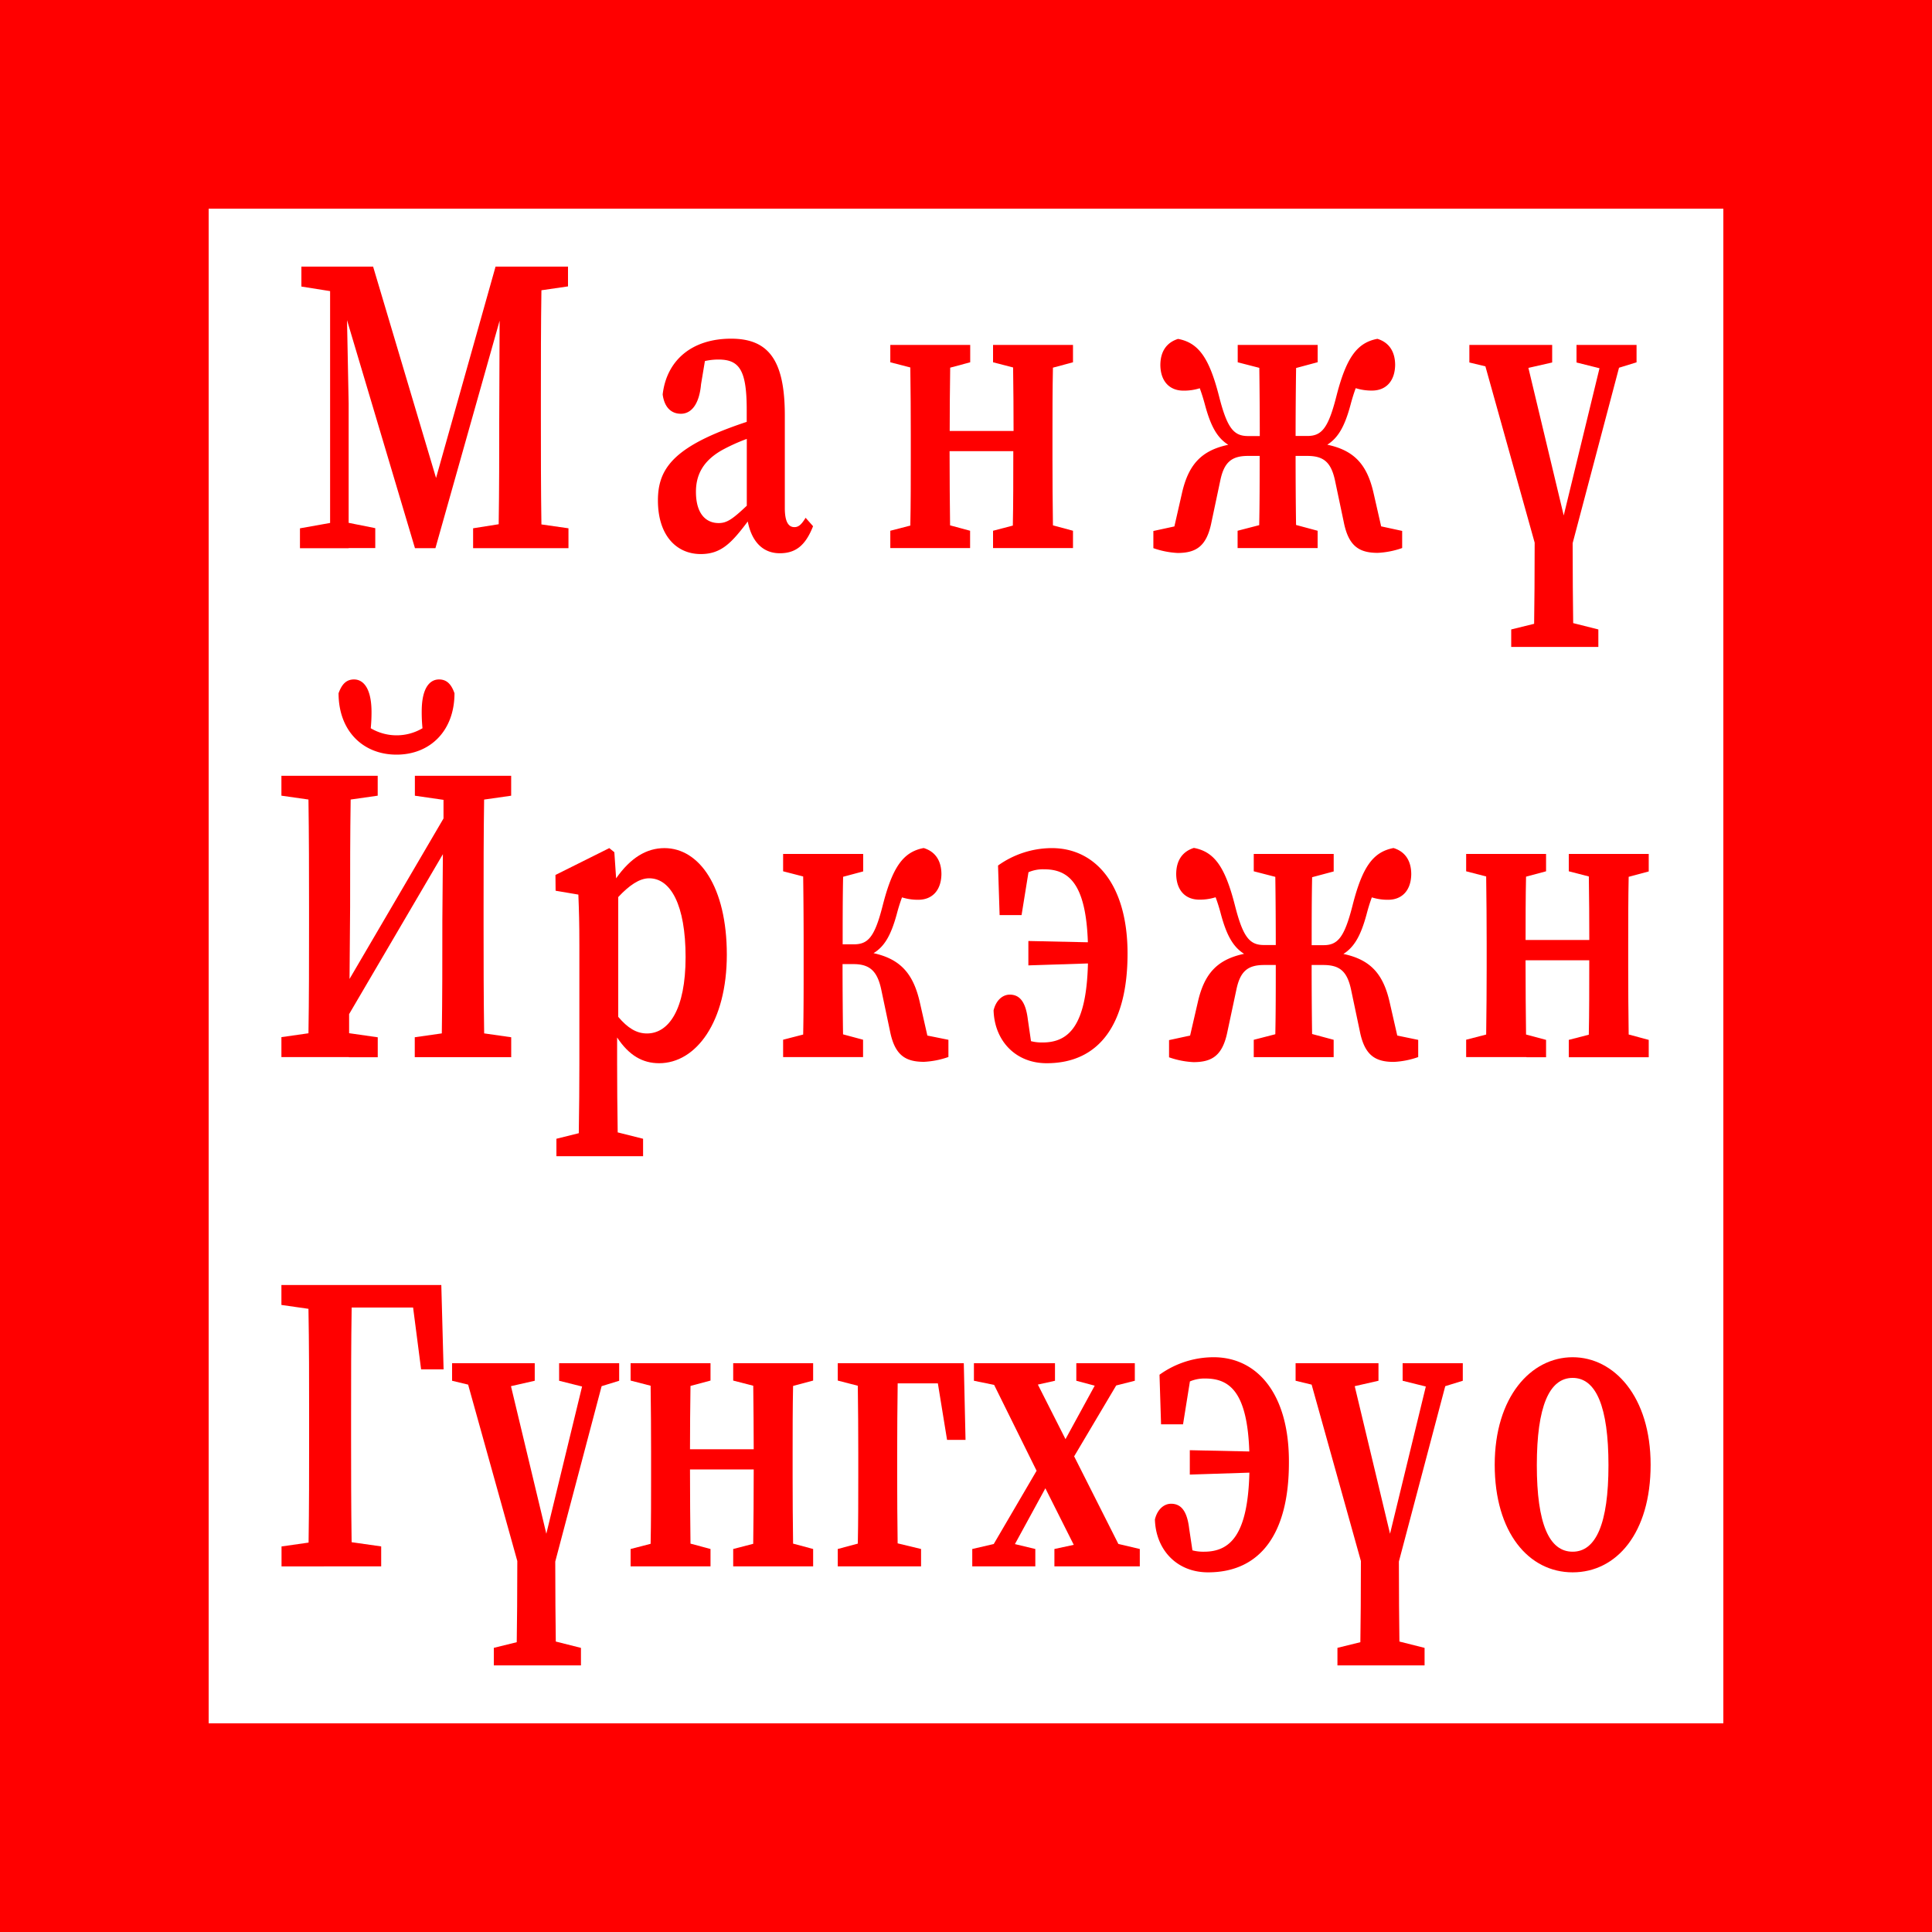
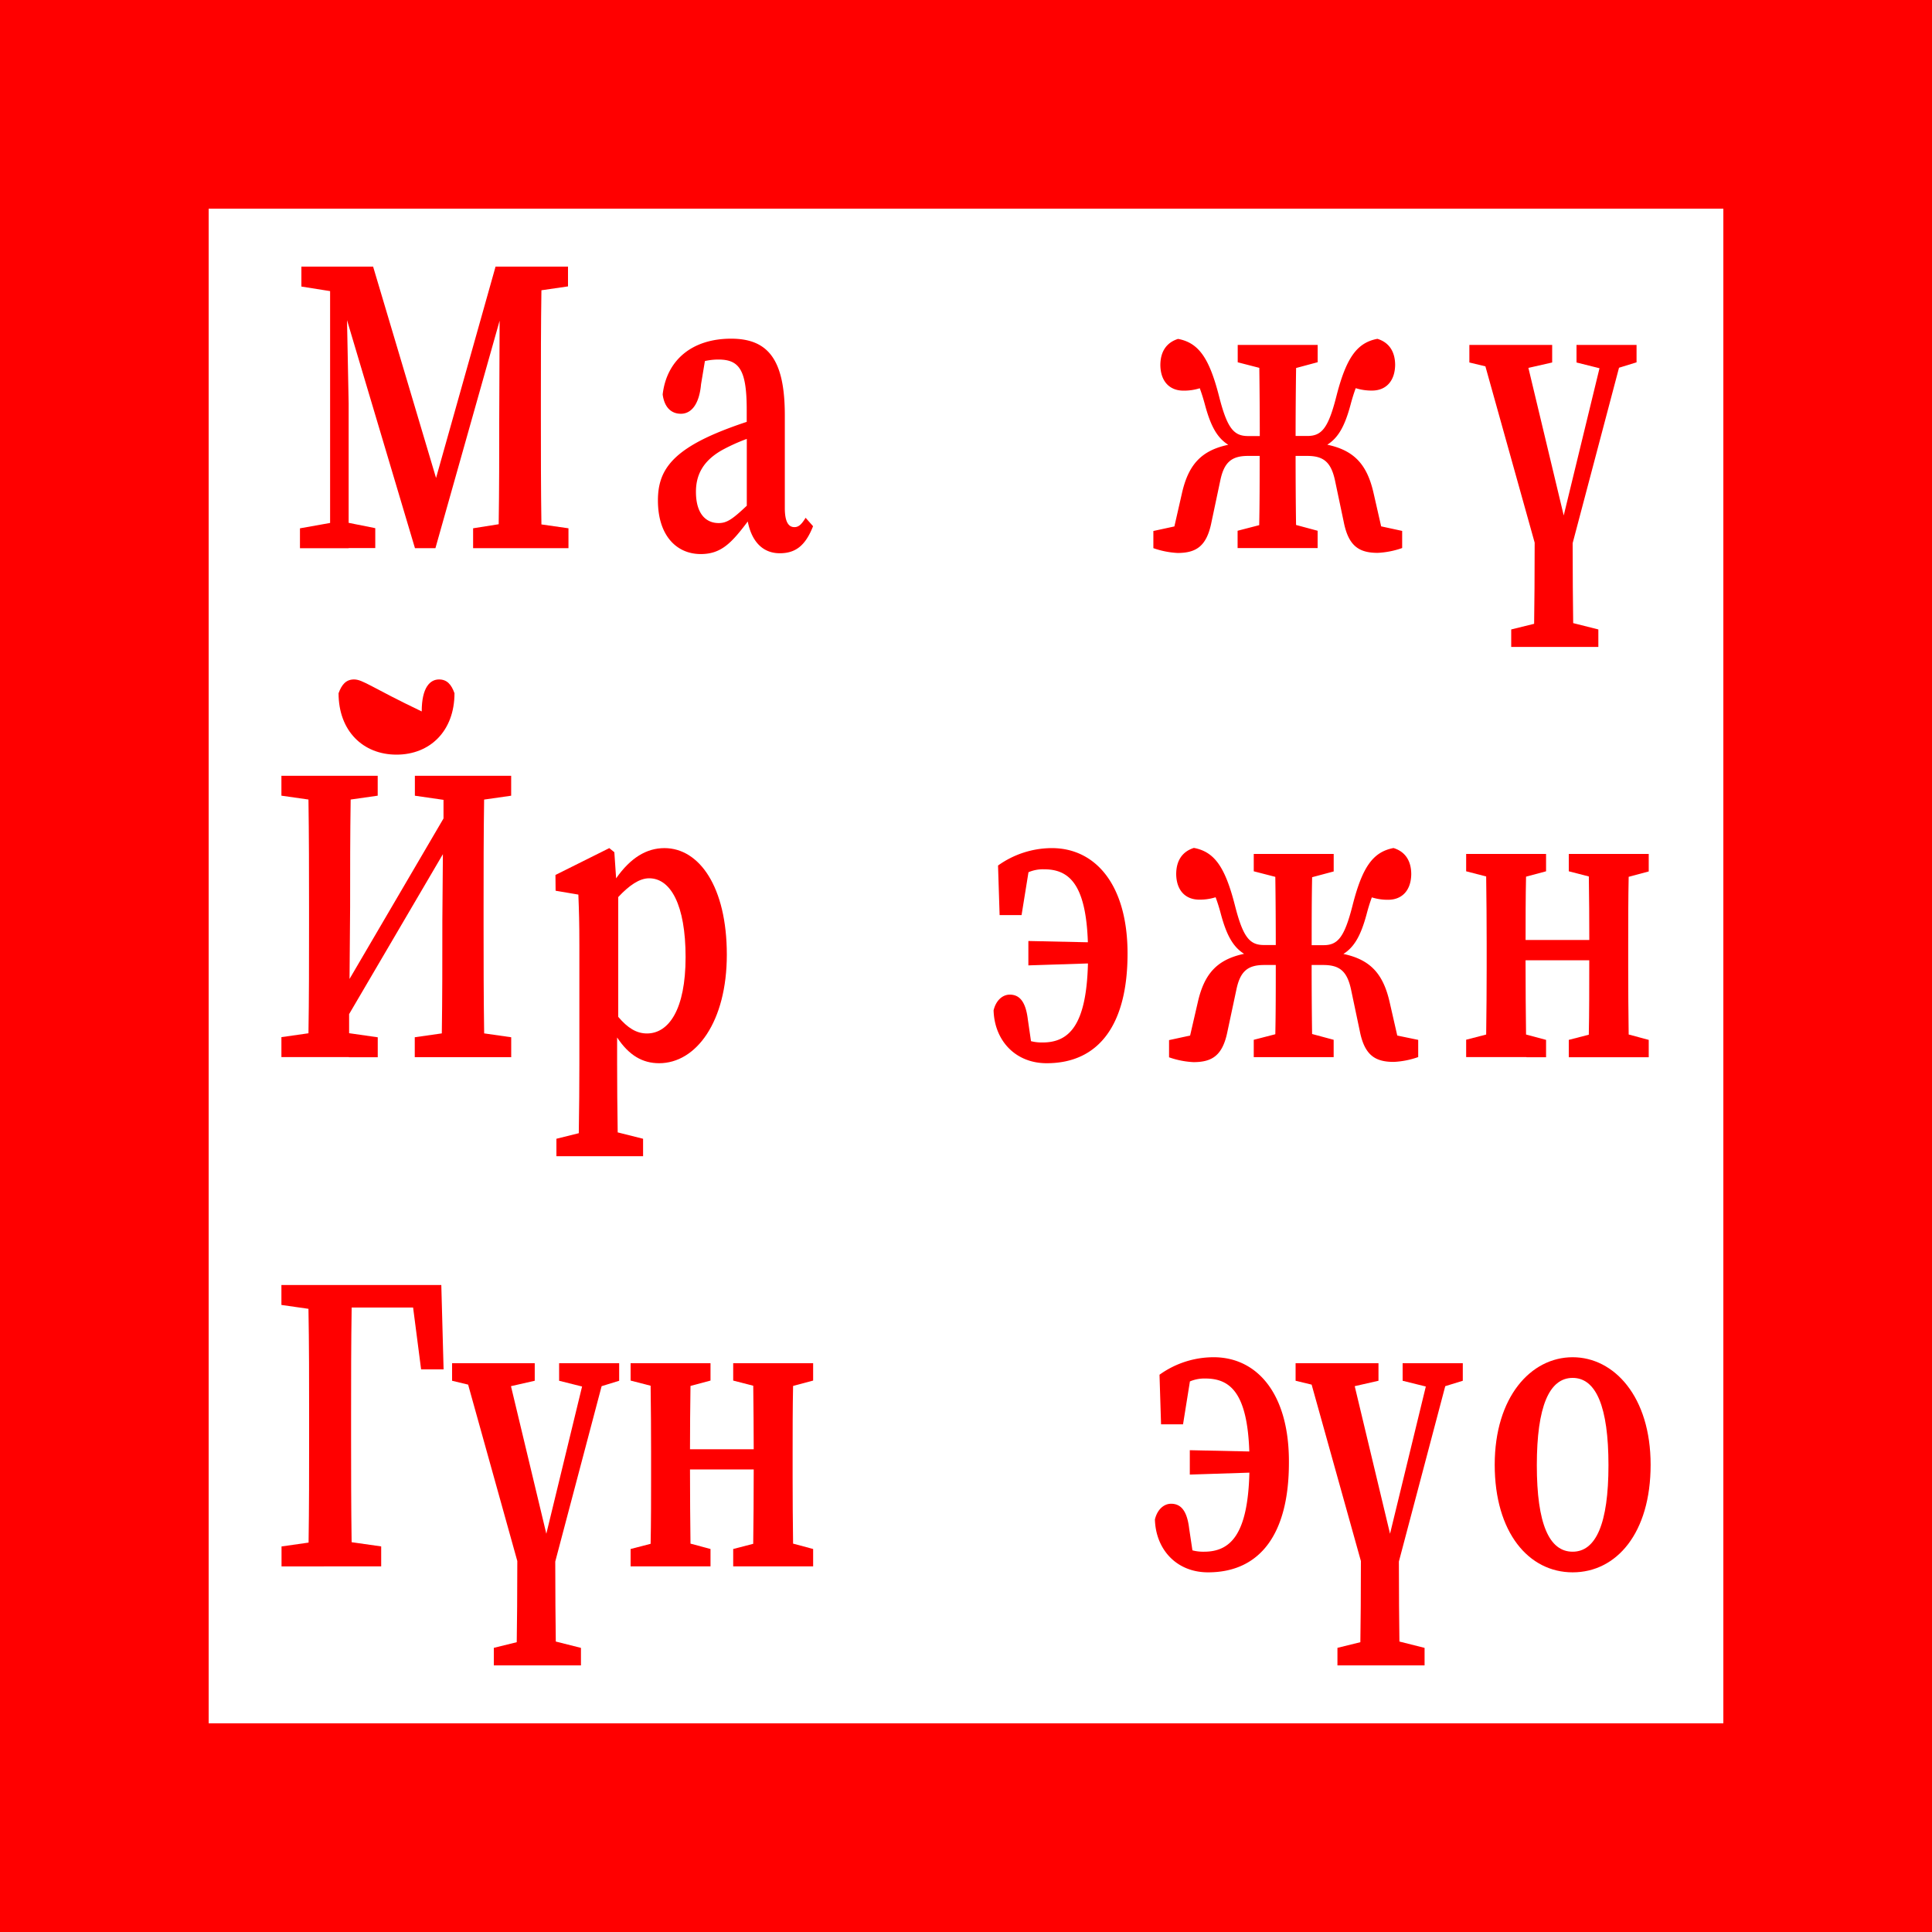
<svg xmlns="http://www.w3.org/2000/svg" id="레이어_1" data-name="레이어 1" viewBox="0 0 500 500">
  <path d="M0,0V500H500V0ZM446,446H54V54H446Z" style="fill:red" />
  <path d="M90.23,141.84h6.89v-5.15l-6.89-1.38V104.42l-.42-21.56,17.58,59h5.3L129.3,83l-.1,26c0,8.38,0,17.52-.14,26.67l-6.62,1.05v5.15h24.68v-5.15l-7-1c-.14-9.23-.14-18.56-.14-27.87V103c0-9.36,0-18.69.14-27.88l6.88-1V69H128.25l-15.4,54.7L96.56,69H78v5.16l7.43,1.18v60l-7.8,1.39v5.15H90.23Z" style="fill:red" />
  <path d="M185.27,112.15c-12.07,5.14-15,10.36-15,17.36,0,9.07,4.8,13.88,11.09,13.88,5.31,0,8-2.92,12.16-8.43,1,5.14,3.85,8.22,8.28,8.22,4,0,6.61-1.87,8.62-7L208.49,134c-1,1.63-1.75,2.42-2.89,2.42-1.56,0-2.49-1.4-2.49-4.93v-24c0-14.28-4.21-19.84-13.9-19.84-10.24,0-16.7,5.68-17.71,14.43.41,3.19,2.09,5,4.72,5s4.74-2.36,5.21-7.64l1-6a15.6,15.6,0,0,1,3.51-.39c5.43,0,7.31,2.76,7.31,13v3.13C190.34,110.13,187.4,111.24,185.27,112.15Zm8,18.73c-3.64,3.42-5.1,4.49-7.27,4.49-3.33,0-5.89-2.43-5.89-8.09,0-4.19,1.67-8.12,7.29-11.08a48,48,0,0,1,5.87-2.61Z" style="fill:red" />
-   <path d="M246,141.84h5.06v-4.48l-5.18-1.4c-.08-5.36-.12-12.51-.13-19.2h16.49c0,6.71,0,13.89-.12,19.26L257,137.36v4.48h20.69v-4.48l-5.19-1.4c-.08-5.41-.12-12.32-.12-17.17v-6.46c0-4.85,0-11.76.12-17.18l5.19-1.39V89.27H257v4.49l5.19,1.34c.08,5.14.12,11.63.12,16.44H245.78c0-4.79.05-11.26.13-16.39l5.18-1.39V89.27H230.41v4.49l5.18,1.34c.08,5.42.12,12.36.12,17.23v6.46c0,4.87,0,11.81-.12,17.23l-5.18,1.34v4.48H246Z" style="fill:red" />
  <path d="M313.54,135.08l2.29-10.82c1-4.72,3-6.27,7.17-6.27h3c0,5.74,0,12.62-.12,17.92l-5.59,1.45v4.48H341v-4.48l-5.58-1.5c-.08-5.3-.12-12.15-.12-17.87h3c4.18,0,6.14,1.55,7.18,6.27l2.28,10.82c1.24,6.29,4,8,8.82,8a22.29,22.29,0,0,0,6.3-1.25V137.4l-5.44-1.18-1.94-8.52c-1.67-7.45-5-11.13-12-12.61,2.83-1.79,4.51-4.75,6-10.26.43-1.64.88-3.07,1.36-4.37a13.73,13.73,0,0,0,4.2.62c3.71,0,5.93-2.53,6-6.6,0-3.28-1.41-5.82-4.59-6.79-5.35,1-8.11,5-10.65,15-2.08,8.14-3.78,10.14-7.47,10.14H335.3c0-5.41.05-12.26.13-17.59l5.58-1.5V89.27H320.32v4.49l5.59,1.44c.07,5.34.12,12.23.12,17.65H323c-3.69,0-5.39-2-7.47-10.14-2.54-10-5.29-14-10.65-15-3.18,1-4.58,3.51-4.58,6.79.05,4.07,2.27,6.6,6,6.6a13.68,13.68,0,0,0,4.2-.62c.48,1.3.93,2.73,1.37,4.37,1.49,5.51,3.16,8.47,6,10.26-7,1.48-10.33,5.16-12,12.61l-1.94,8.52-5.44,1.18v4.44a22.29,22.29,0,0,0,6.3,1.25C309.58,143.09,312.31,141.37,313.54,135.08Z" style="fill:red" />
  <path d="M397.17,140.44c0,9.09-.06,15.3-.14,21l-5.93,1.46v4.53h22.55v-4.53l-6.51-1.64c-.08-5.68-.13-11.85-.14-20.69l12-45.4,4.54-1.4V89.27H408v4.54l5.95,1.49-9.26,38.1-9.14-38.19,6.15-1.4V89.27H380.27v4.54l4.15,1Z" style="fill:red" />
  <path d="M90.3,273.61h7.46v-5.16l-7.41-1.06,0-4.94,24.27-41.39-.14,17.08c0,10.58,0,20.12-.14,29.3l-7,1v5.16H132.3v-5.16l-7-1c-.14-9.29-.15-18.62-.15-27.88V234.8c0-9.4,0-18.73.14-27.87l7-1v-5.15H107.37v5.15l7.41,1.07,0,4.82L90.46,253.35l.15-18.55c0-9.41,0-18.73.14-27.88l7-1v-5.15H72.83v5.15l7,1c.14,9.28.15,18.61.15,27.86v4.77c0,9.4,0,18.72-.15,27.86l-7,1v5.16H90.3Z" style="fill:red" />
-   <path d="M91.62,175.84c-2.06,0-3.19,1.33-4,3.57,0,9.74,6.31,15.89,15,15.89s15-6.15,15-15.89c-.79-2.24-1.93-3.57-4-3.57-2.28,0-4.48,2-4.48,8.28a41.5,41.5,0,0,0,.2,4.35,13.16,13.16,0,0,1-13.39,0,41.5,41.5,0,0,0,.2-4.35C96.1,177.89,93.9,175.84,91.62,175.84Z" style="fill:red" />
+   <path d="M91.62,175.84c-2.06,0-3.19,1.33-4,3.57,0,9.74,6.31,15.89,15,15.89s15-6.15,15-15.89c-.79-2.24-1.93-3.57-4-3.57-2.28,0-4.48,2-4.48,8.28C96.1,177.89,93.9,175.84,91.62,175.84Z" style="fill:red" />
  <path d="M143.79,230.52l5.89,1c.17,4.4.26,7.24.26,13.27v30.59c0,5.61-.05,11.51-.15,17.89L144,294.71v4.52h22.43v-4.52l-6.57-1.65c-.1-6.35-.15-12.27-.15-17.83V268.5c3.1,4.69,6.64,6.66,10.87,6.66,9.61,0,17.52-10.76,17.52-28.08,0-17.59-7.15-27.59-16.14-27.59-4.65,0-8.78,2.51-12.51,7.82l-.46-6.76-1.31-1.06-13.93,6.95ZM160,232.16c2.81-3,5.46-4.86,8-4.86,5.55,0,9.43,6.85,9.43,20.41s-4.36,19.75-10,19.75c-2.72,0-5-1.43-7.43-4.3Z" style="fill:red" />
-   <path d="M202.67,221v4.49l5.19,1.34c.08,5.42.12,12.36.12,17.23v6.45c0,4.87,0,11.81-.12,17.23l-5.19,1.34v4.49h20.69v-4.49l-5.18-1.39c-.08-5.36-.13-12.34-.13-18.18h2.82c4.17,0,6.14,1.76,7.17,6.47l2.28,10.82c1.24,6.3,4,8,8.83,8a22.37,22.37,0,0,0,6.3-1.25v-4.45L240,268l-1.93-8.51c-1.67-7.45-5-11.28-12-12.81,2.82-1.73,4.49-4.56,6-10.06.43-1.65.89-3.08,1.37-4.38a13.63,13.63,0,0,0,4.2.62c3.71,0,5.93-2.53,6-6.6,0-3.28-1.4-5.82-4.59-6.79-5.35,1-8.1,5-10.64,15-2.08,8.13-3.78,9.92-7.47,9.92h-2.86c0-5.39,0-12.19.12-17.48l5.19-1.39V221H202.67Z" style="fill:red" />
  <path d="M258.29,224l.41,12.83h5.68l1.79-11.1a9.57,9.57,0,0,1,4-.76c6.39,0,10.86,3.65,11.37,18.89l-15.4-.33v6.31l15.42-.5c-.39,15.88-4.8,20.45-11.74,20.45a11.07,11.07,0,0,1-3-.34L266,263.8c-.56-4.62-2.17-6.39-4.67-6.39-1.92,0-3.59,1.55-4.19,4.06.22,7.79,5.6,13.69,13.74,13.69,13.63,0,20.93-10.15,20.93-28.37,0-17.84-8.33-27.3-19.59-27.3A24,24,0,0,0,258.29,224Z" style="fill:red" />
  <path d="M350,234.48c-2.09,8.13-3.79,10.13-7.47,10.13h-3.07c0-5.4,0-12.25.12-17.59l5.58-1.49V221H324.47v4.49l5.58,1.44c.08,5.34.12,12.22.12,17.64H327.1c-3.69,0-5.39-2-7.47-10.13-2.54-10-5.29-14-10.65-15-3.18,1-4.58,3.51-4.58,6.79.05,4.07,2.27,6.6,6,6.6a13.63,13.63,0,0,0,4.2-.62c.48,1.3.94,2.73,1.37,4.38,1.49,5.51,3.16,8.47,6,10.26-7,1.48-10.33,5.15-12,12.61L308,268l-5.45,1.18v4.45a22.37,22.37,0,0,0,6.3,1.25c4.87,0,7.59-1.72,8.83-8L320,256c1-4.71,3-6.26,7.17-6.26h3c0,5.74,0,12.62-.12,17.92l-5.58,1.44v4.49h20.68v-4.49l-5.58-1.5c-.08-5.29-.12-12.14-.12-17.86h3c4.18,0,6.15,1.55,7.18,6.26l2.28,10.82c1.24,6.3,4,8,8.82,8a22.22,22.22,0,0,0,6.3-1.25v-4.45L361.61,268l-1.94-8.51c-1.67-7.46-5-11.13-12-12.61,2.83-1.79,4.51-4.75,6-10.26.43-1.65.88-3.08,1.36-4.38a13.73,13.73,0,0,0,4.2.62c3.72,0,5.94-2.53,6-6.6,0-3.28-1.4-5.82-4.59-6.79C355.28,220.49,352.53,224.45,350,234.48Z" style="fill:red" />
  <path d="M395.07,273.61h5.05v-4.49l-5.18-1.39c-.08-5.36-.12-12.52-.13-19.21H411.3c0,6.72,0,13.89-.12,19.26L406,269.12v4.49h20.69v-4.49l-5.19-1.39c-.08-5.41-.12-12.33-.12-17.18V244.1c0-4.86,0-11.77.12-17.18l5.19-1.39V221H406v4.49l5.19,1.34c.08,5.13.12,11.62.12,16.44H394.82c0-4.8,0-11.26.12-16.39l5.18-1.39V221H379.44v4.49l5.18,1.34c.08,5.42.13,12.36.13,17.23v6.45c0,4.87-.05,11.81-.13,17.23l-5.18,1.34v4.49h15.63Z" style="fill:red" />
  <path d="M91.1,405.37h7.55v-5.16L91,399.12c-.13-9.23-.14-18.4-.14-26.94v-5.61c0-9.52,0-18.95.15-28.19h15.9l2.07,16h5.82l-.59-21.82H72.83v5.16l7,1C80,348,80,357.31,80,366.57v5.65c0,8.68,0,17.87-.14,27l-7,1v5.16H91.1Z" style="fill:red" />
  <path d="M152.1,352.8h-7.4v4.54l5.94,1.49-9.25,38.1-9.15-38.19,6.15-1.4V352.8H117v4.54l4.15,1L133.88,404c0,9.09-.07,15.29-.15,21l-5.93,1.46V431h22.55v-4.53l-6.51-1.64c-.08-5.69-.13-11.85-.14-20.7l12-45.39,4.54-1.4V352.8H152.1Z" style="fill:red" />
  <path d="M194.81,352.8h-5.06v4.49l5.19,1.34c.07,5.14.11,11.63.12,16.44H178.57c0-4.8.05-11.26.13-16.39l5.18-1.39V352.8H163.2v4.49l5.18,1.34c.08,5.42.12,12.36.12,17.23v6.45c0,4.87,0,11.81-.12,17.23l-5.18,1.34v4.49h20.68v-4.49l-5.18-1.39c-.08-5.36-.12-12.51-.13-19.2h16.49c0,6.71-.05,13.89-.13,19.25l-5.18,1.34v4.49h20.69v-4.49l-5.19-1.39c-.08-5.41-.12-12.32-.12-17.18v-6.45c0-4.85,0-11.77.12-17.18l5.19-1.39V352.8H194.81Z" style="fill:red" />
-   <path d="M232.44,352.8H216.81v4.49l5.19,1.34c.08,5.42.12,12.36.12,17.23v6.45c0,4.86,0,11.77-.12,17.18l-5.19,1.39v4.49h21.56v-4.49l-6.06-1.46c-.08-5.41-.12-12.28-.12-17.11v-6.45c0-5.06.05-12.34.13-17.84h10.4l2.38,14.62h4.78l-.45-19.84Z" style="fill:red" />
-   <polygon points="278.55 352.8 278.55 357.34 283.31 358.61 275.75 372.45 268.6 358.33 273.03 357.34 273.03 352.8 265.8 352.8 254.51 352.8 252.05 352.8 252.05 357.34 257.28 358.41 268.27 380.63 257.18 399.59 251.62 400.88 251.62 405.37 253.8 405.37 259.52 405.37 267.94 405.37 267.94 400.88 262.66 399.61 270.54 385.17 277.89 399.8 272.88 400.88 272.88 405.37 280.7 405.37 292.35 405.37 294.98 405.37 294.98 400.88 289.43 399.57 277.99 376.9 288.87 358.56 293.69 357.34 293.69 352.8 292.28 352.8 286.49 352.8 278.55 352.8" style="fill:red" />
  <path d="M314.08,351.25a24,24,0,0,0-14,4.53l.4,12.83h5.69l1.78-11.1a9.59,9.59,0,0,1,4-.75c6.38,0,10.85,3.65,11.37,18.88l-15.4-.33v6.31l15.42-.5c-.4,15.88-4.8,20.46-11.74,20.46a11,11,0,0,1-3-.35l-.85-5.67c-.55-4.62-2.16-6.39-4.67-6.39-1.92,0-3.59,1.55-4.19,4.06.22,7.79,5.6,13.69,13.75,13.69,13.62,0,20.93-10.14,20.93-28.36C333.68,360.72,325.35,351.25,314.08,351.25Z" style="fill:red" />
  <path d="M363,357.34l6,1.49-9.26,38.1-9.14-38.19,6.15-1.4V352.8H335.3v4.54l4.15,1L352.2,404c0,9.09-.06,15.29-.14,21l-5.93,1.46V431h22.55v-4.53l-6.51-1.64c-.08-5.69-.13-11.85-.14-20.7l12-45.39,4.54-1.4V352.8H363Z" style="fill:red" />
  <path d="M407,351.25c-10.81,0-20.17,10.29-20.17,27.83s8.8,27.84,20.17,27.84,20.18-10.17,20.18-27.84S417.7,351.25,407,351.25Zm0,50.33c-6.06,0-9.27-7.18-9.27-22.37s3.21-22.61,9.27-22.61,9.27,7.45,9.27,22.61S413,401.58,407,401.58Z" style="fill:red" />
</svg>